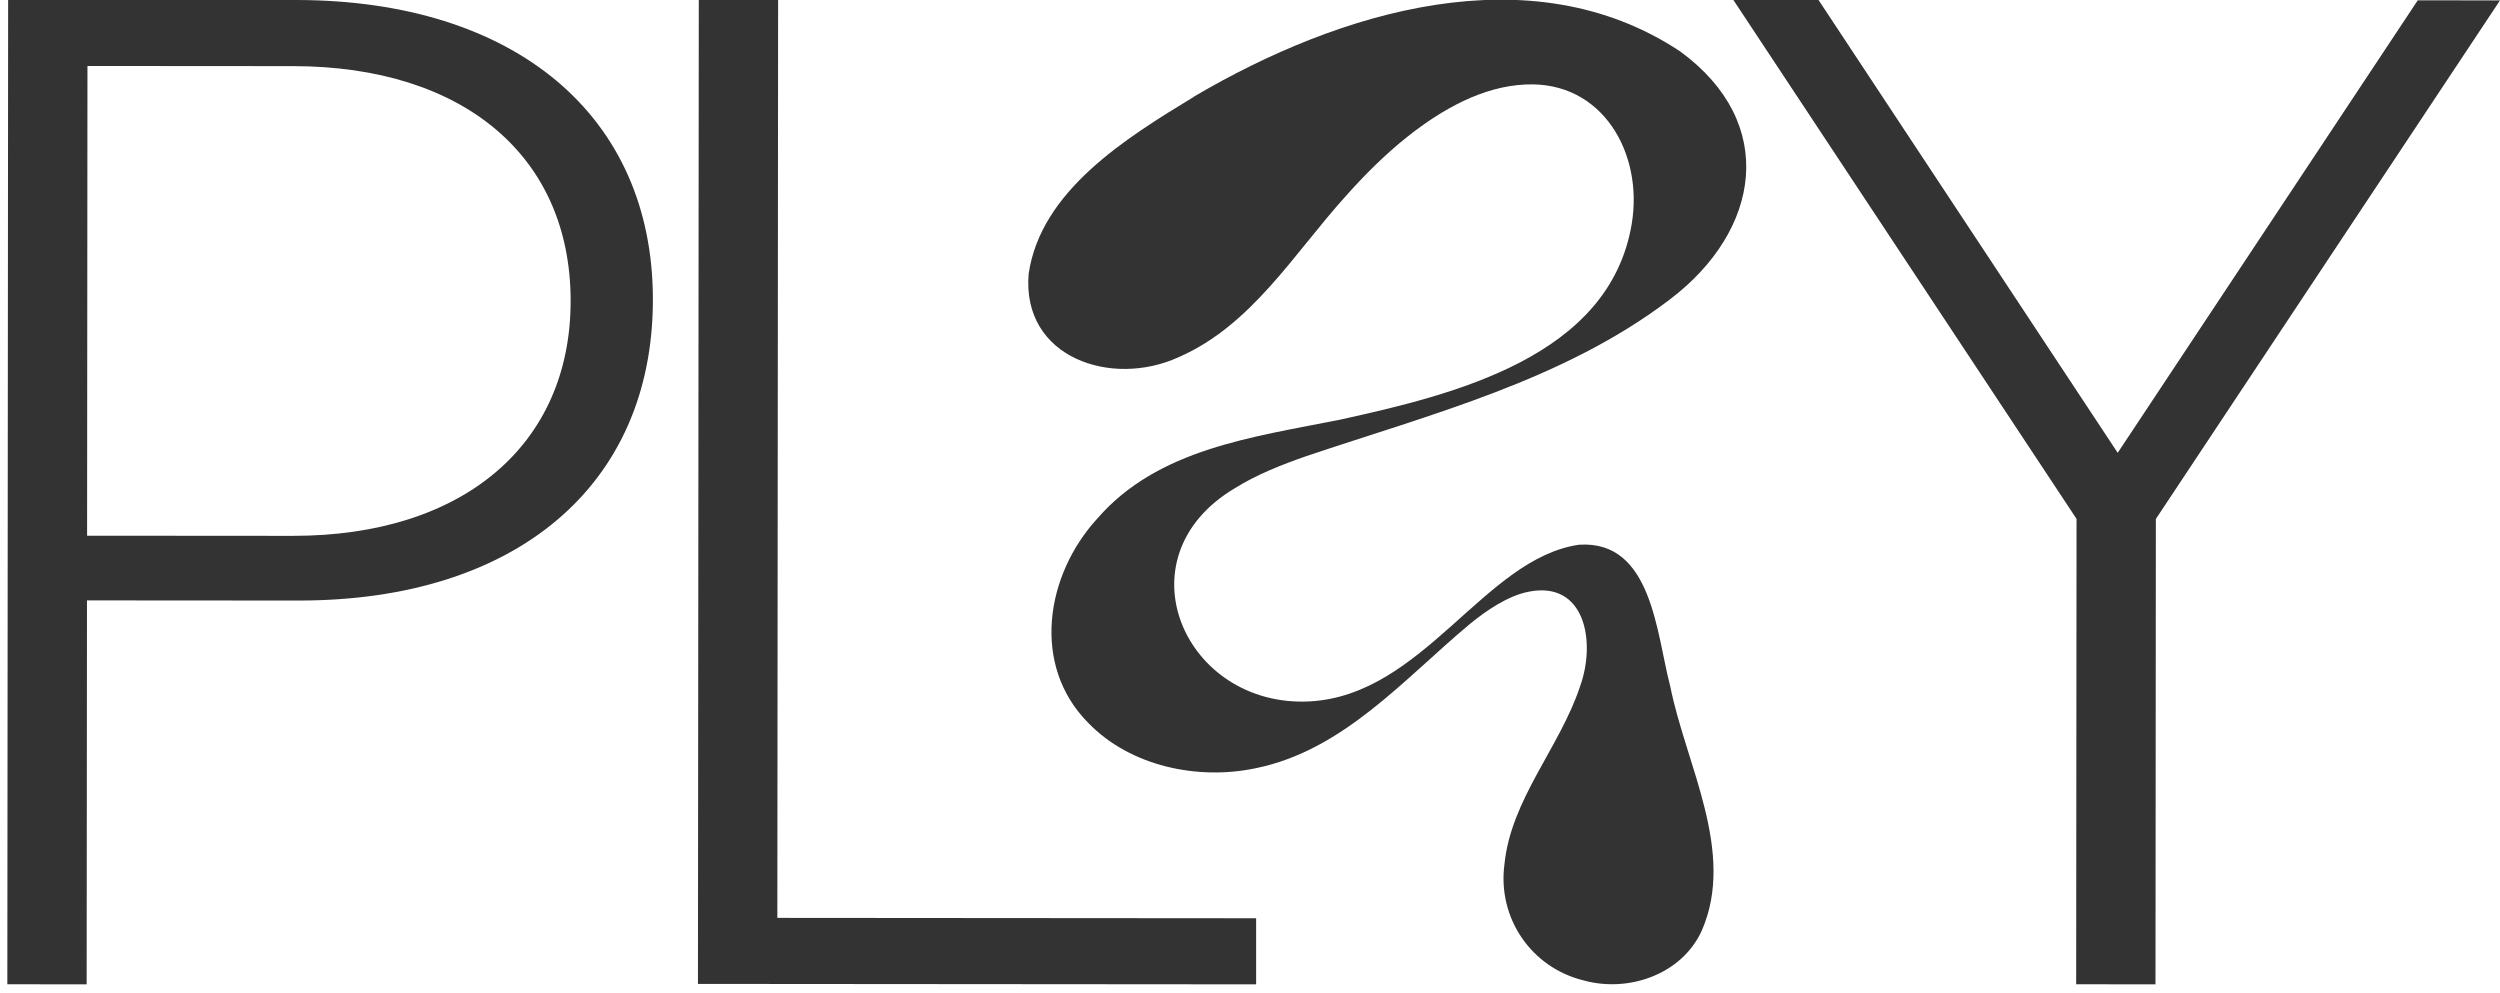
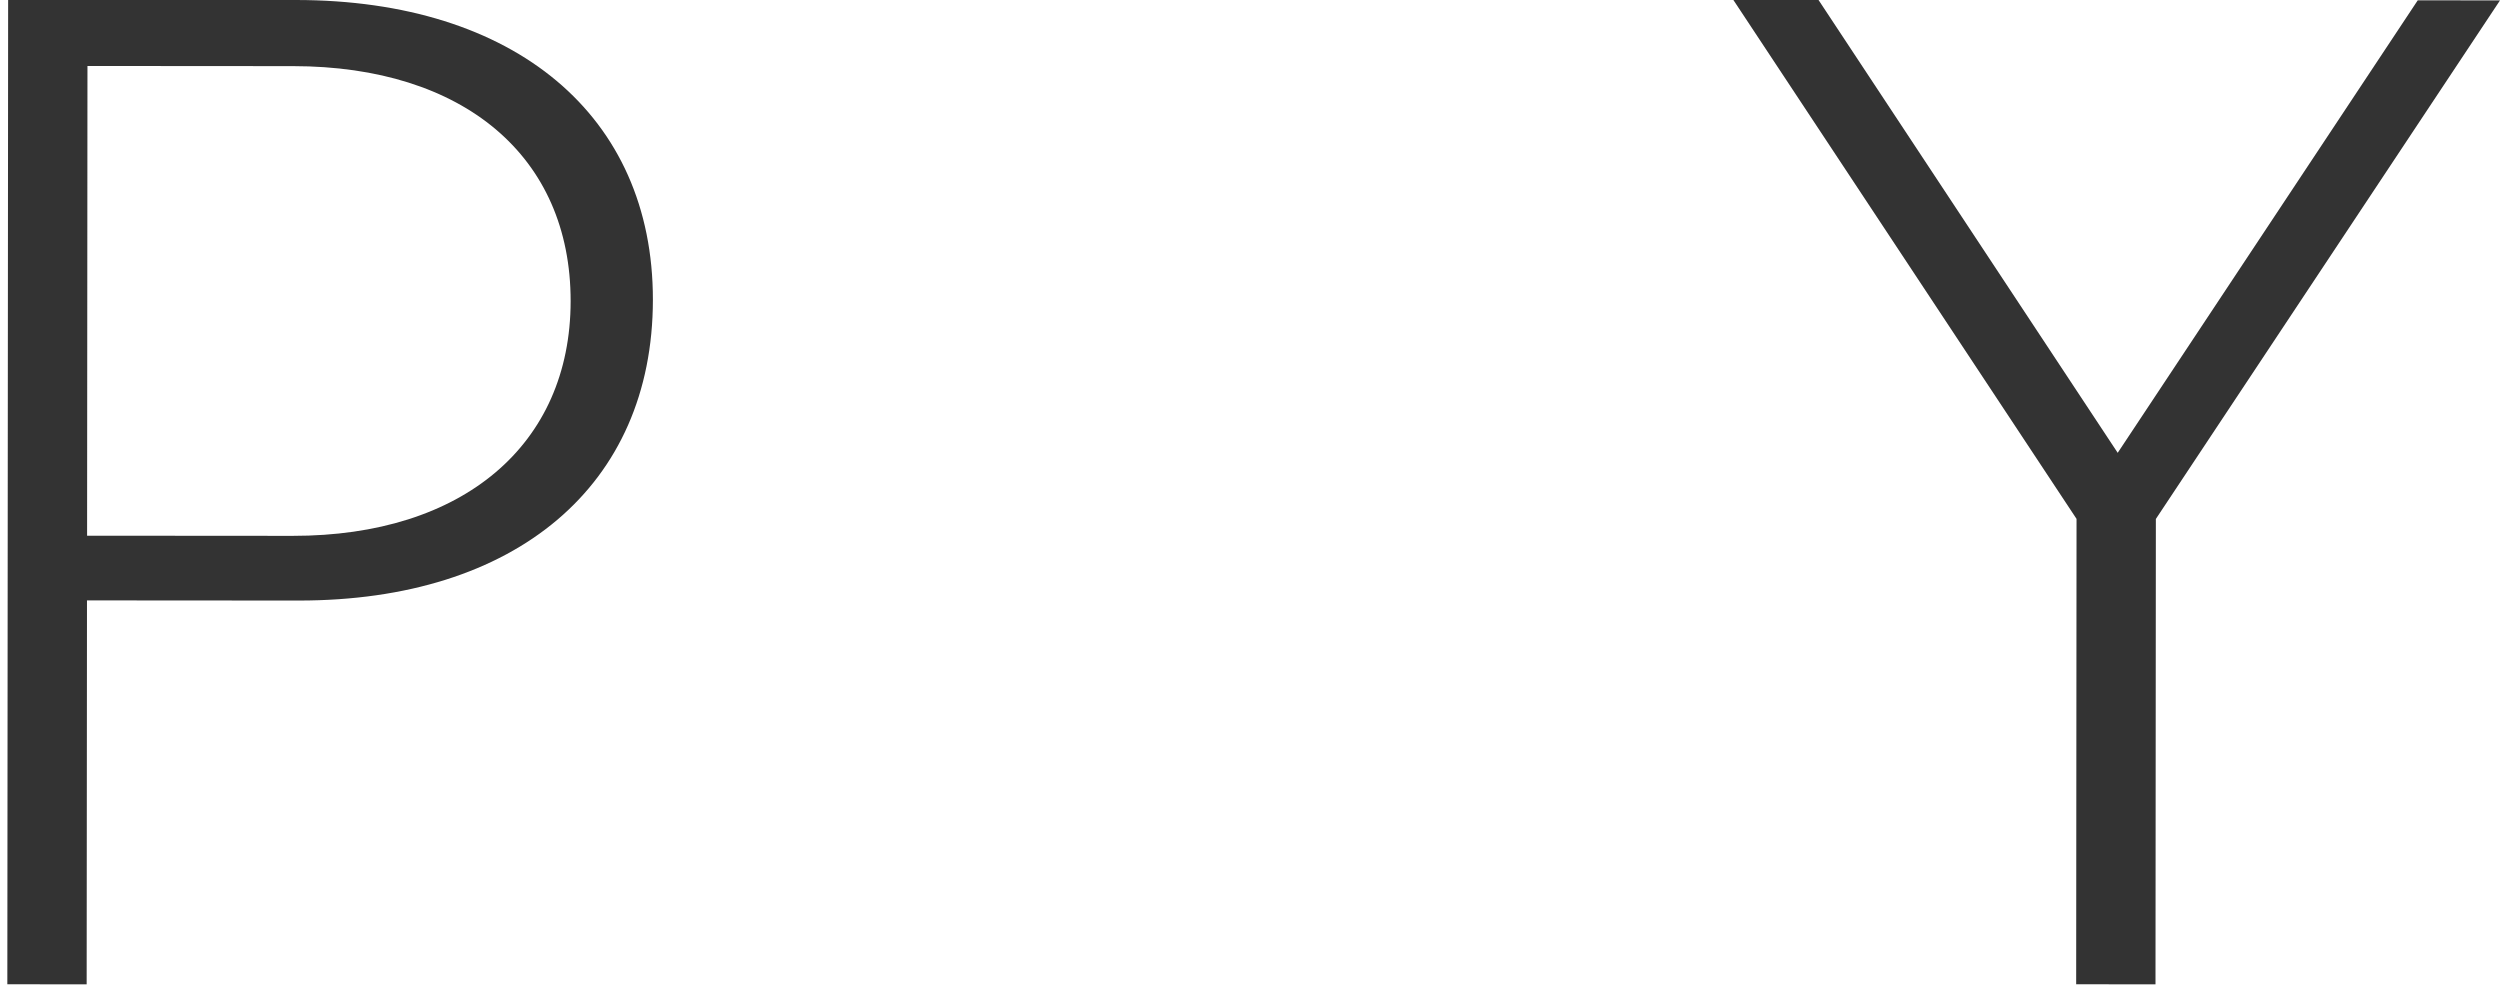
<svg xmlns="http://www.w3.org/2000/svg" id="Layer_1" data-name="Layer 1" version="1.1" viewBox="0 0 682 271">
  <defs>
    <style>
      .cls-1 {
        fill: #333;
        stroke-width: 0px;
      }
    </style>
  </defs>
-   <path class="cls-1" d="M325.71,26.4c-18.57,11.28-41.8,25.65-45.1,48.33-1.91,22.91,22.65,31.07,40.89,22.72,19.9-8.64,31.43-28.23,45.48-43.79,5.25-5.92,10.87-11.53,17.07-16.45,9.22-7.28,20.31-13.66,32.17-14.16,20.92-1,32.1,18.75,28.93,37.94-6.02,36.46-48.7,46.68-79.55,53.49-23.71,4.75-49.76,7.91-66.29,27.02-14.08,15.4-18.03,39.97-2.44,55.7,11.45,11.84,29.89,15.74,45.79,12.35,23.75-4.88,40.13-24.09,58.12-39.16,4.68-3.87,10.63-7.87,16.18-8.96,15.34-3.1,18.52,13.43,14.09,25.8-5.59,16.79-18.88,30.81-20.64,48.58-1.92,14.56,7.25,28.12,21.57,31.64,12.34,3.43,26.88-1.67,32.28-13.61,9.34-21.44-4.38-45.3-8.63-66.68-3.77-14.29-4.92-39.86-24.86-38.56-25.89,3.73-42.43,41.06-73.47,42.74-34.1,1.8-52.32-39.24-20.38-58.19,5.93-3.7,12.74-6.38,19.42-8.71,34.22-11.53,70.31-20.74,99.22-42.77,24.73-18.75,29.59-48.11,2.74-67.68-40.69-26.91-92.88-10.98-132.44,12.28l-.18.1Z" />
  <path class="cls-1" d="M2.22-.06L80.78,0c59.72.05,97.37,31.54,97.33,81.8-.04,50.64-37.34,82.07-96.66,82.03l-57.72-.04-.09,104.74-21.64-.02L2.22-.06ZM79.86,146.18c46.49.04,75.77-24.88,75.81-64.01.03-39.52-29.21-64.09-75.7-64.13l-56.11-.04-.1,128.14,56.11.04Z" />
-   <path class="cls-1" d="M190.63-.06l21.64.02-.21,250.44,130.61.1v18.03s-152.27-.12-152.27-.12L190.63-.06Z" />
  <path class="cls-1" d="M472.83-.06l23.24.02,81.64,123.57L659.56.09l22.44.02-93.88,141.46-.1,126.96-21.64-.02.1-126.96L472.83-.06Z" />
</svg>